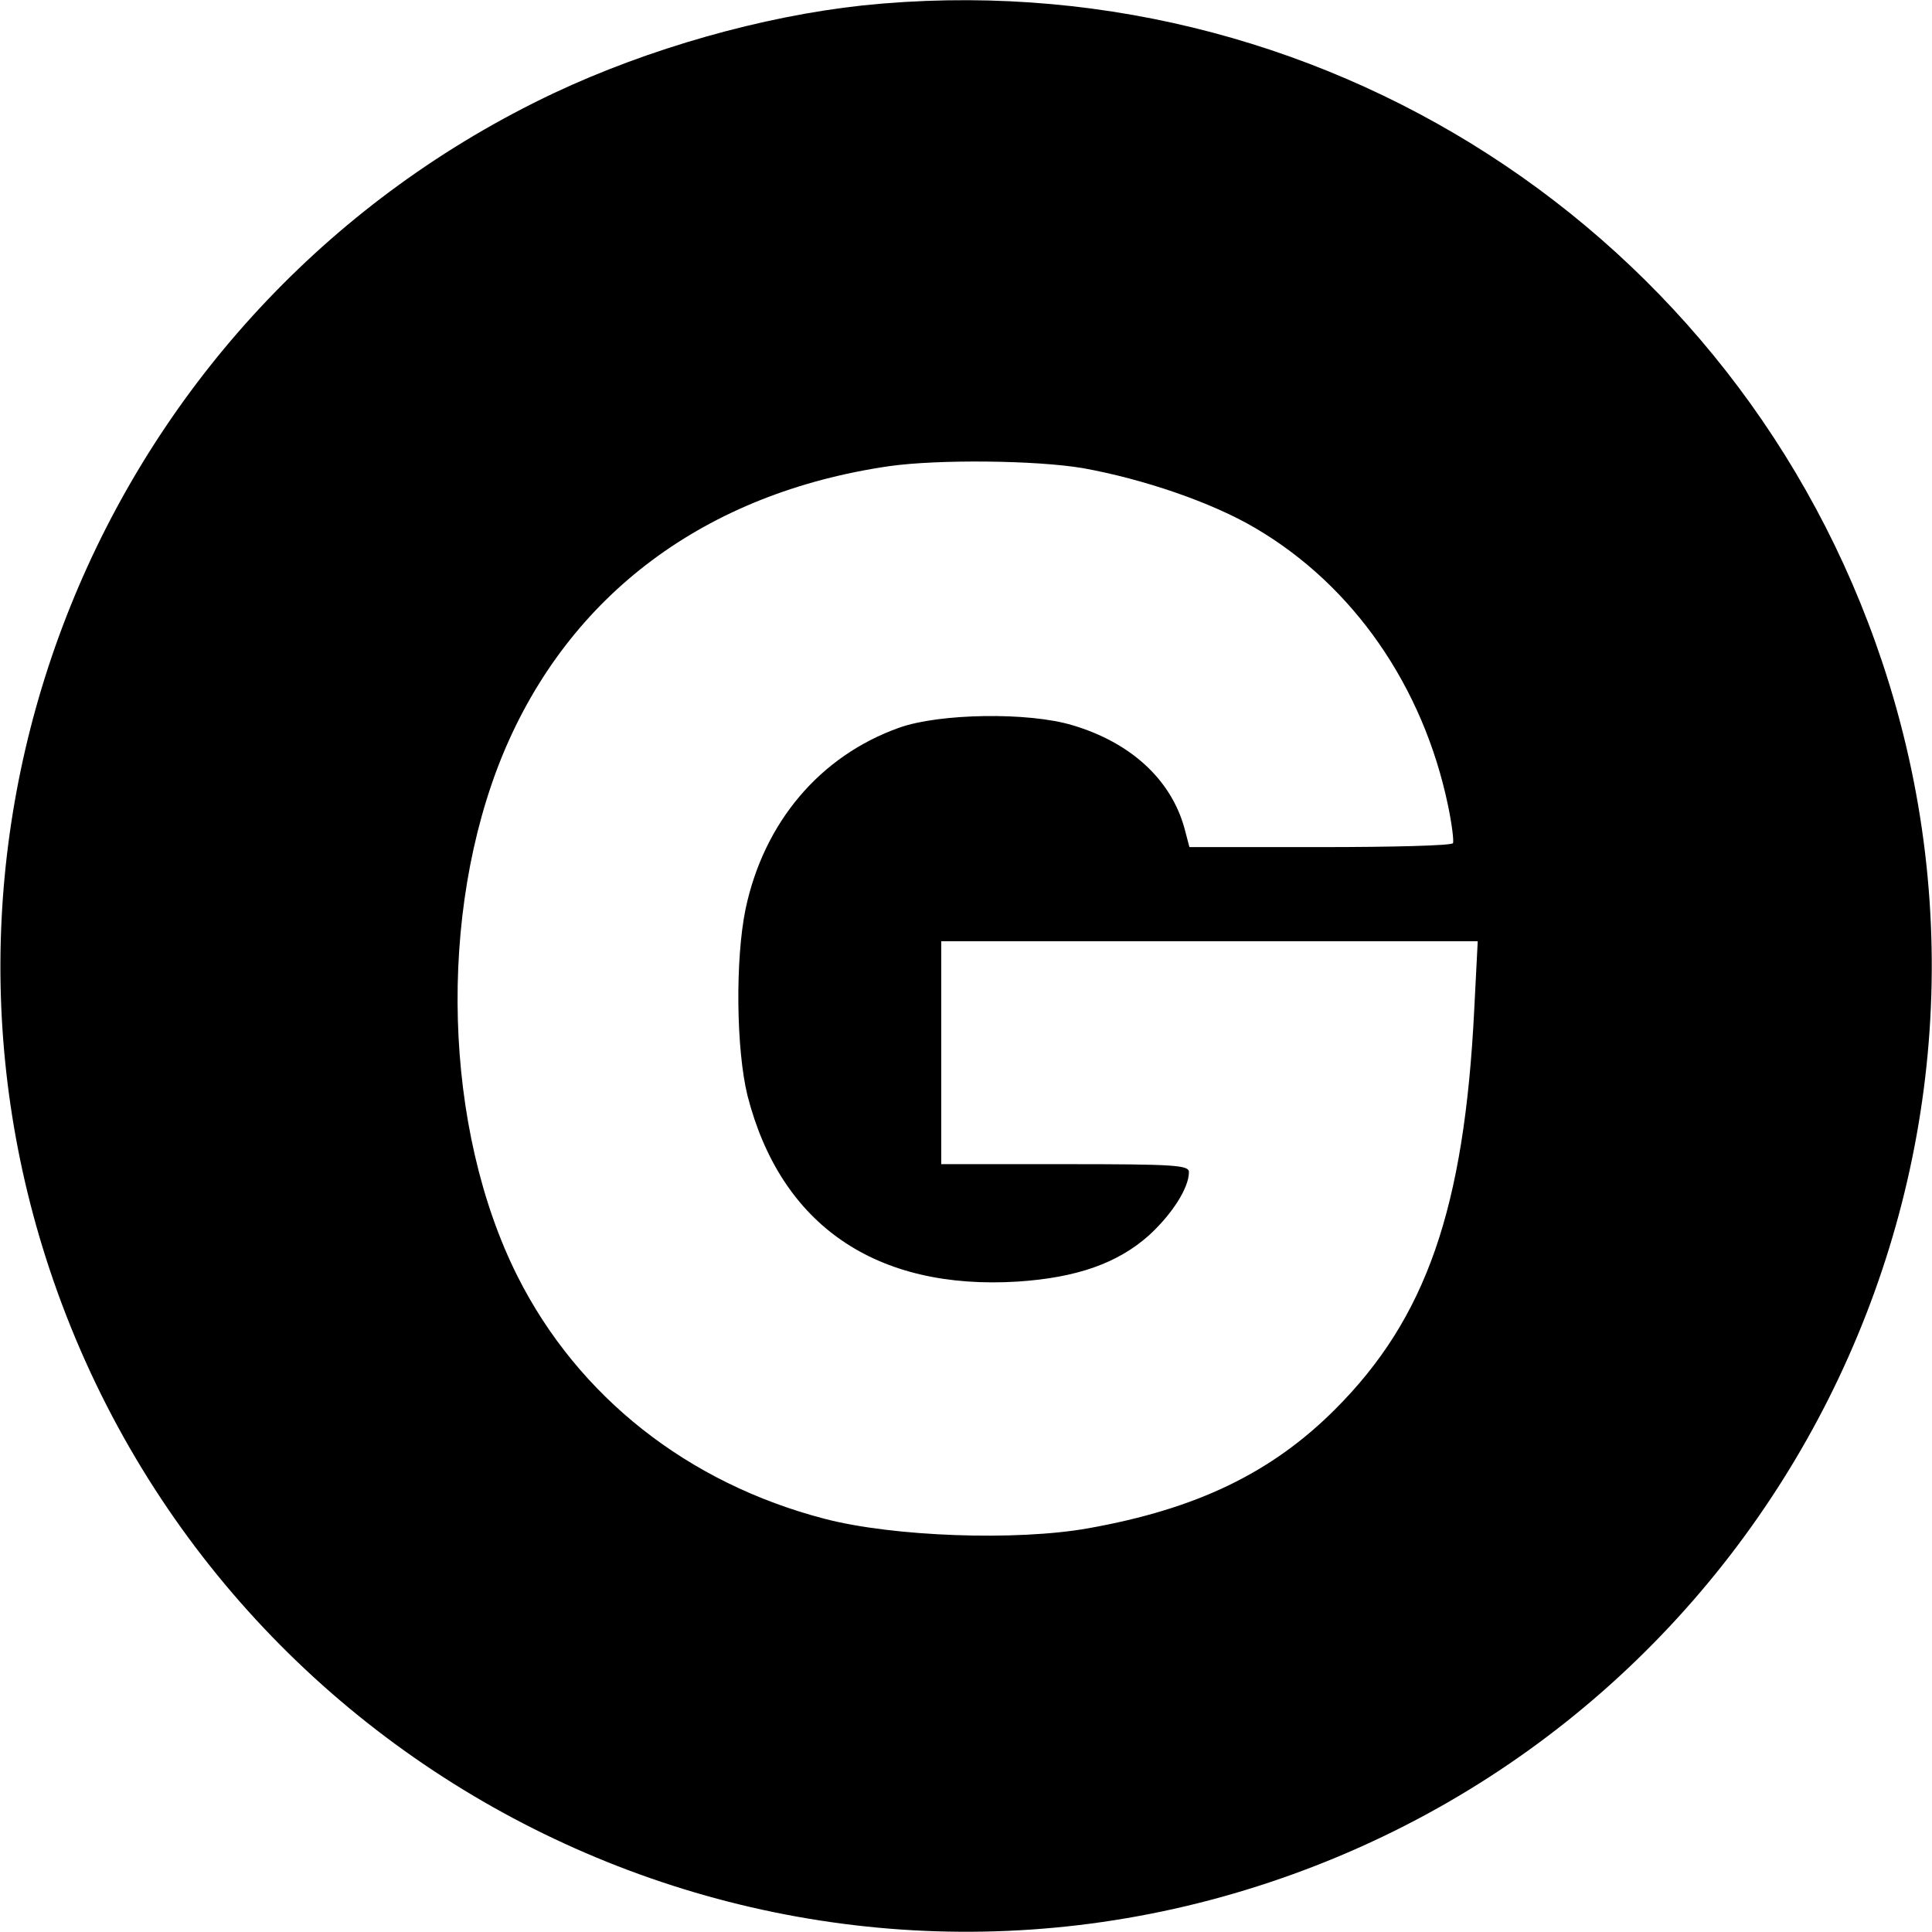
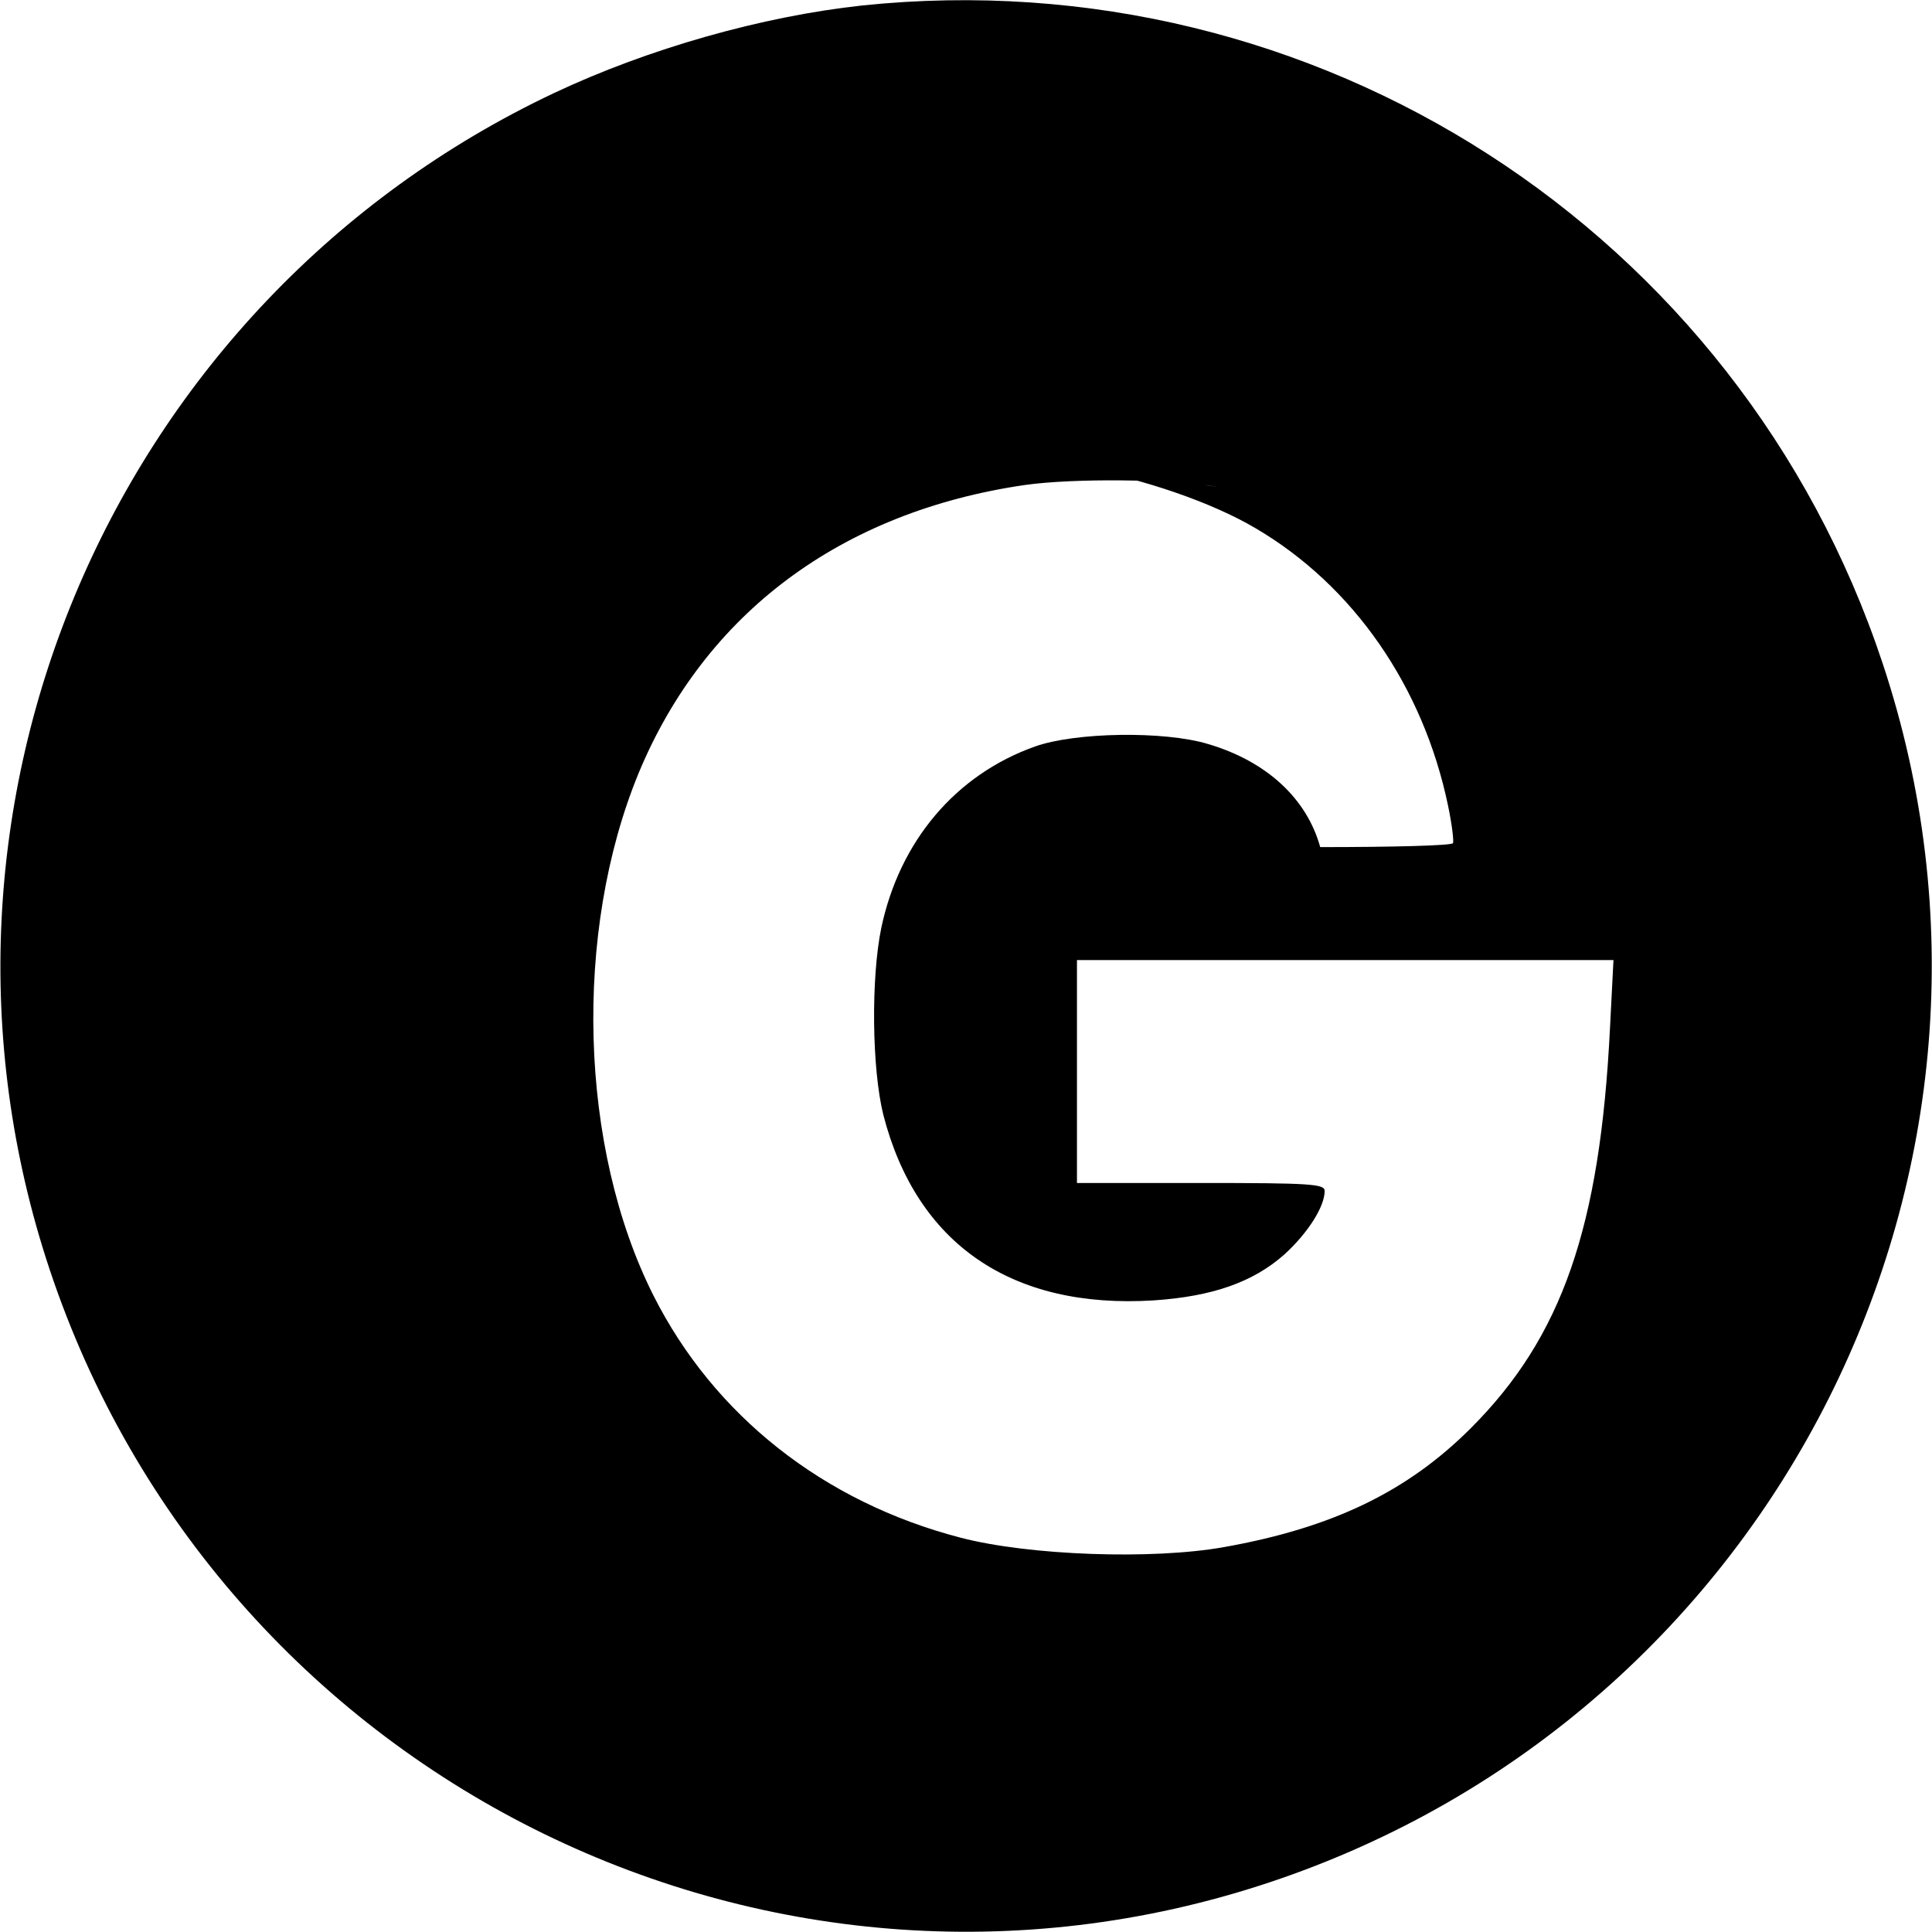
<svg xmlns="http://www.w3.org/2000/svg" version="1.0" width="390pt" height="390pt" viewBox="0 0 390 390" preserveAspectRatio="xMidYMid meet">
  <g transform="translate(0,390) scale(0.1,-0.1)" fill="#000000" stroke="none">
-     <path d="M1741 3889 c-203 -22 -432 -87 -623 -177 -890 -421 -1328 -1442 -1018 -2374 340 -1022 1444 -1577 2462 -1238 1022 340 1577 1444 1238 2462 -290 872 -1144 1422 -2059 1327z m445 -934 c122 -22 260 -69 348 -121 198 -116 339 -320 389 -560 8 -38 12 -72 10 -76 -2 -5 -123 -8 -268 -8 l-264 0 -10 38 c-27 98 -108 173 -226 208 -89 27 -269 24 -350 -5 -160 -57 -273 -191 -310 -366 -21 -102 -19 -284 4 -377 67 -261 259 -393 546 -375 119 8 201 37 264 93 47 43 81 96 81 128 0 14 -28 16 -250 16 l-250 0 0 225 0 225 541 0 542 0 -7 -137 c-20 -403 -97 -624 -281 -808 -128 -128 -279 -201 -498 -240 -145 -26 -394 -17 -532 19 -277 72 -498 247 -620 489 -150 298 -162 733 -30 1054 134 323 409 528 780 582 99 14 296 12 391 -4z" />
+     <path d="M1741 3889 c-203 -22 -432 -87 -623 -177 -890 -421 -1328 -1442 -1018 -2374 340 -1022 1444 -1577 2462 -1238 1022 340 1577 1444 1238 2462 -290 872 -1144 1422 -2059 1327z m445 -934 c122 -22 260 -69 348 -121 198 -116 339 -320 389 -560 8 -38 12 -72 10 -76 -2 -5 -123 -8 -268 -8 c-27 98 -108 173 -226 208 -89 27 -269 24 -350 -5 -160 -57 -273 -191 -310 -366 -21 -102 -19 -284 4 -377 67 -261 259 -393 546 -375 119 8 201 37 264 93 47 43 81 96 81 128 0 14 -28 16 -250 16 l-250 0 0 225 0 225 541 0 542 0 -7 -137 c-20 -403 -97 -624 -281 -808 -128 -128 -279 -201 -498 -240 -145 -26 -394 -17 -532 19 -277 72 -498 247 -620 489 -150 298 -162 733 -30 1054 134 323 409 528 780 582 99 14 296 12 391 -4z" />
  </g>
</svg>